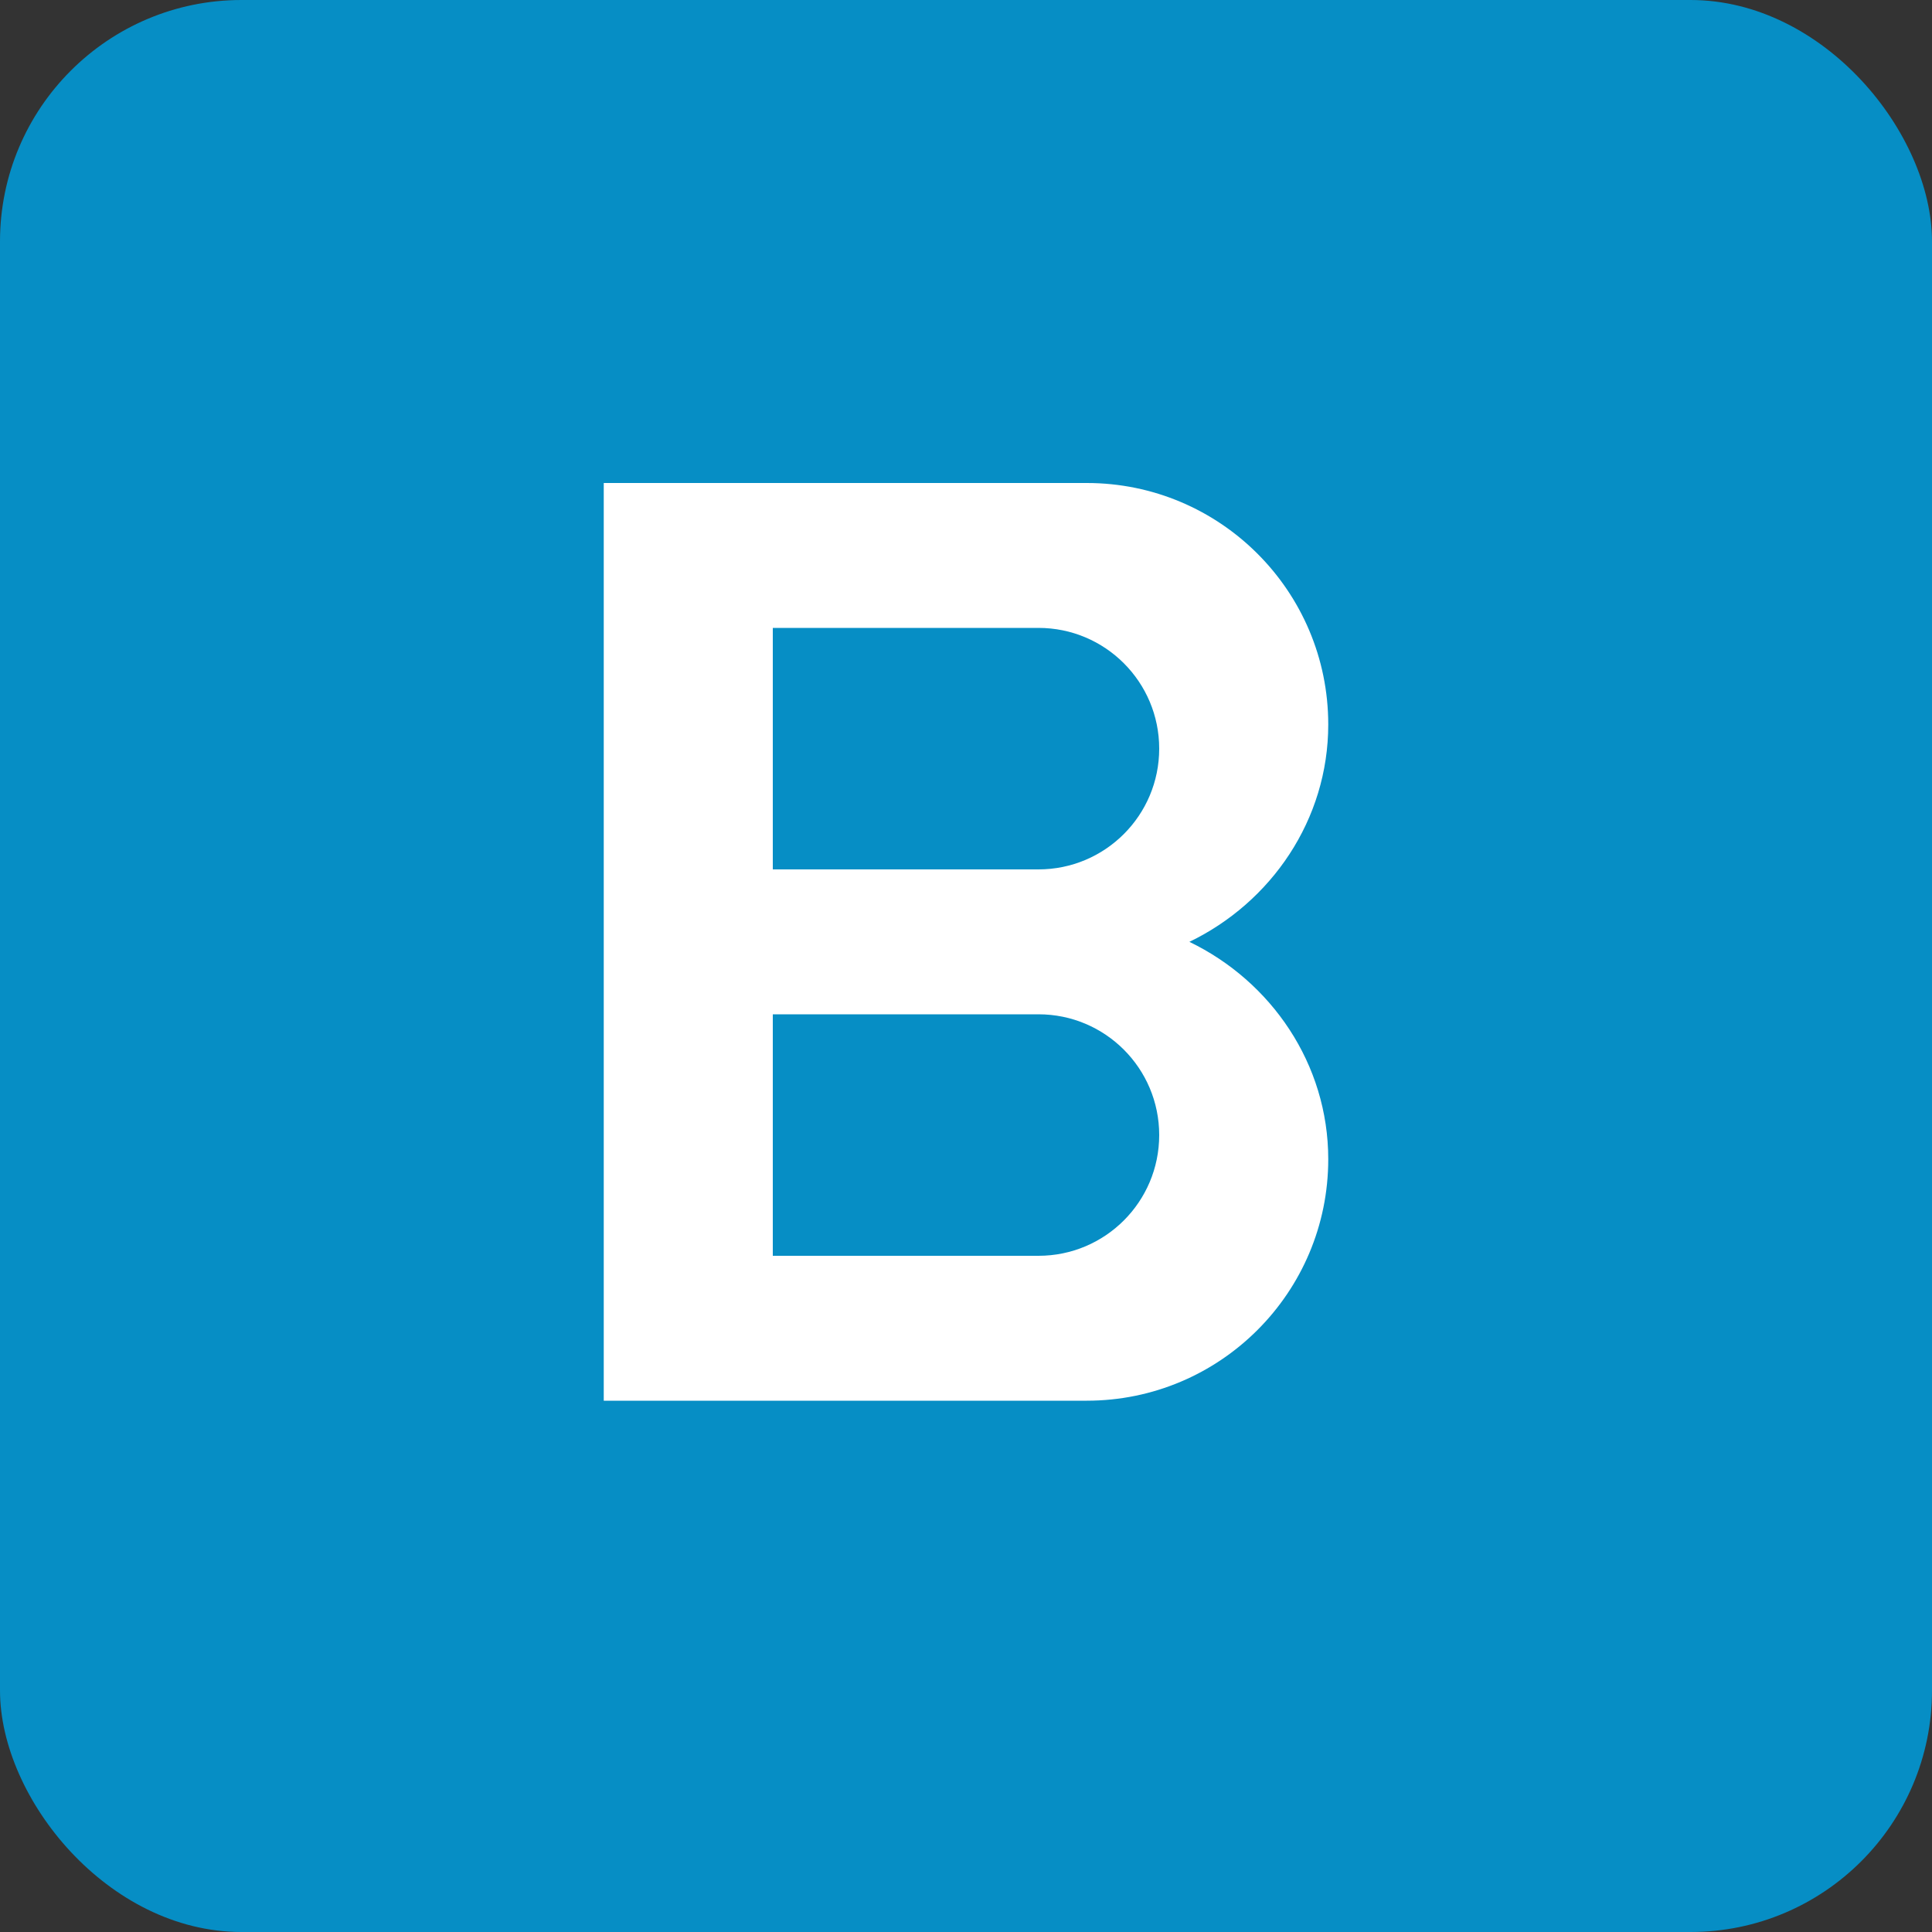
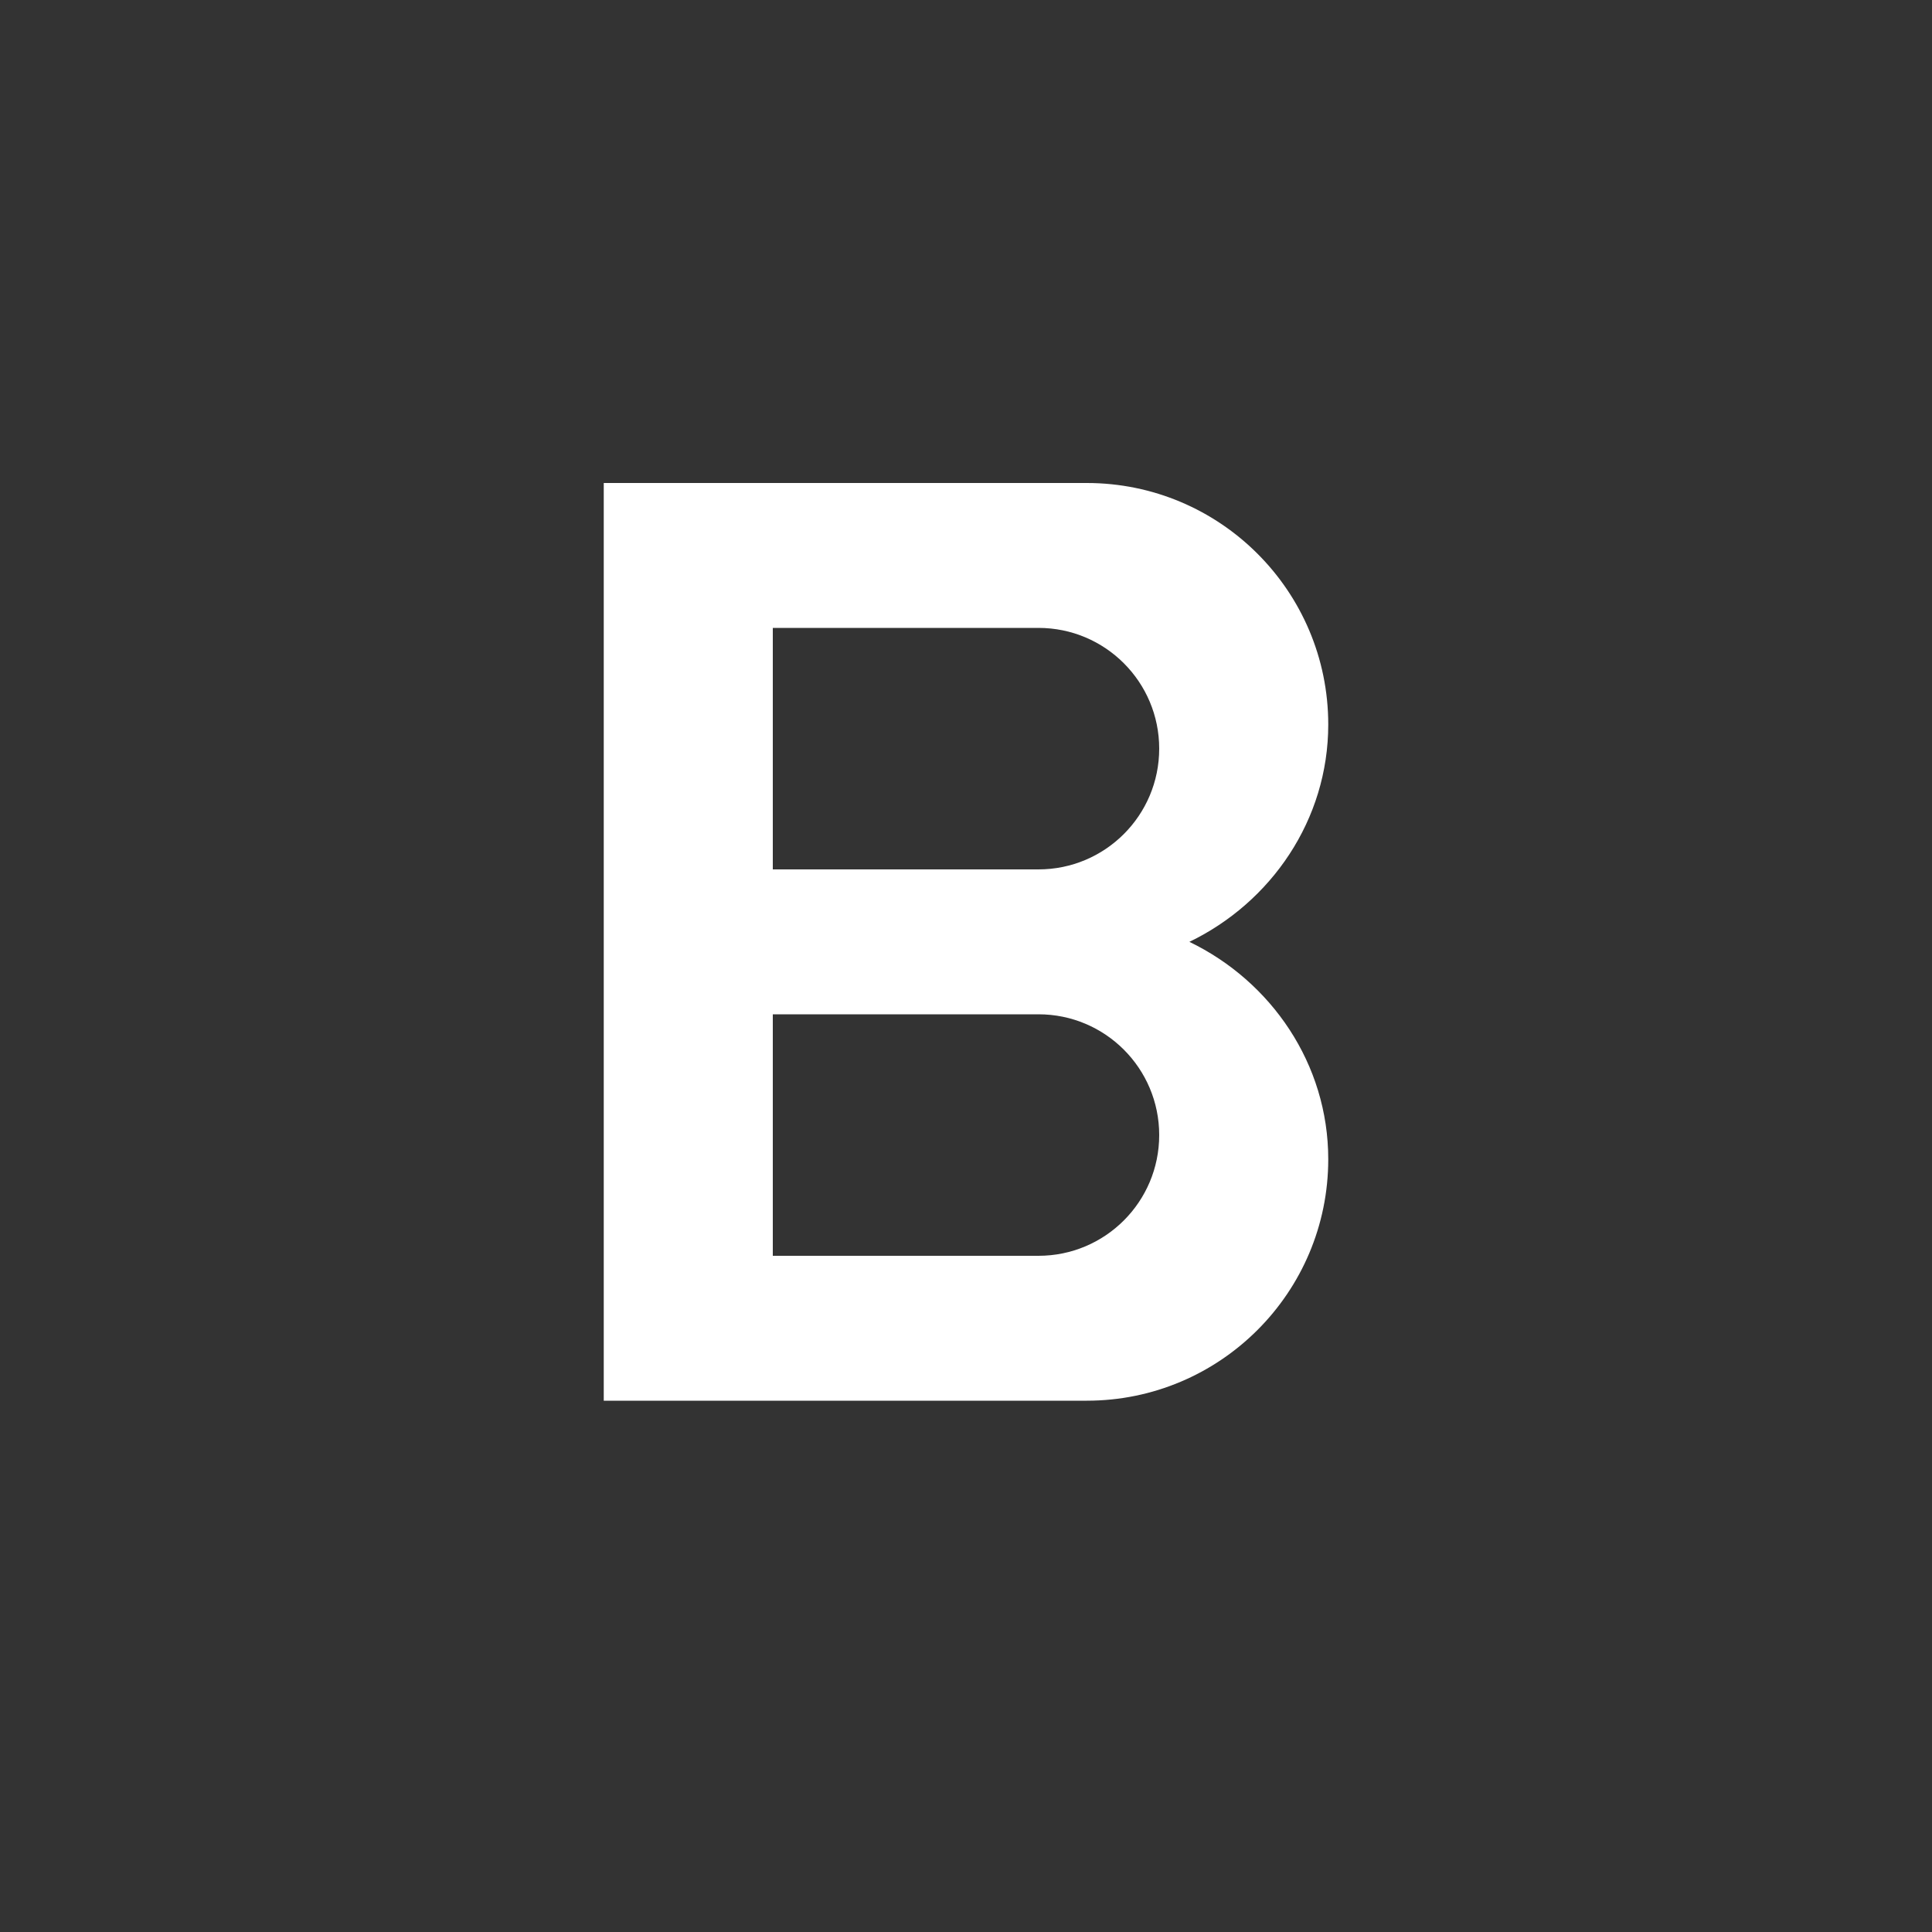
<svg xmlns="http://www.w3.org/2000/svg" width="32" height="32" viewBox="0 0 32 32" fill="none">
  <rect x="0" y="0" width="32" height="32" fill="#333333" stroke="none" />
-   <rect width="32" height="32" rx="4" fill="#068EC5" />
  <path d="M10 8H18C20.209 8 22 9.791 22 12C22 13.579 21.055 14.946 19.7 15.6C21.055 16.254 22 17.621 22 19.2C22 21.409 20.209 23.2 18 23.2H10V8ZM17.2 14.4C18.305 14.4 19.2 13.505 19.2 12.4C19.2 11.295 18.305 10.4 17.2 10.4H12.8V14.4H17.2ZM12.8 16.8V20.8H17.2C18.305 20.8 19.2 19.905 19.2 18.8C19.2 17.695 18.305 16.8 17.2 16.8H12.8Z" fill="white" />
</svg>